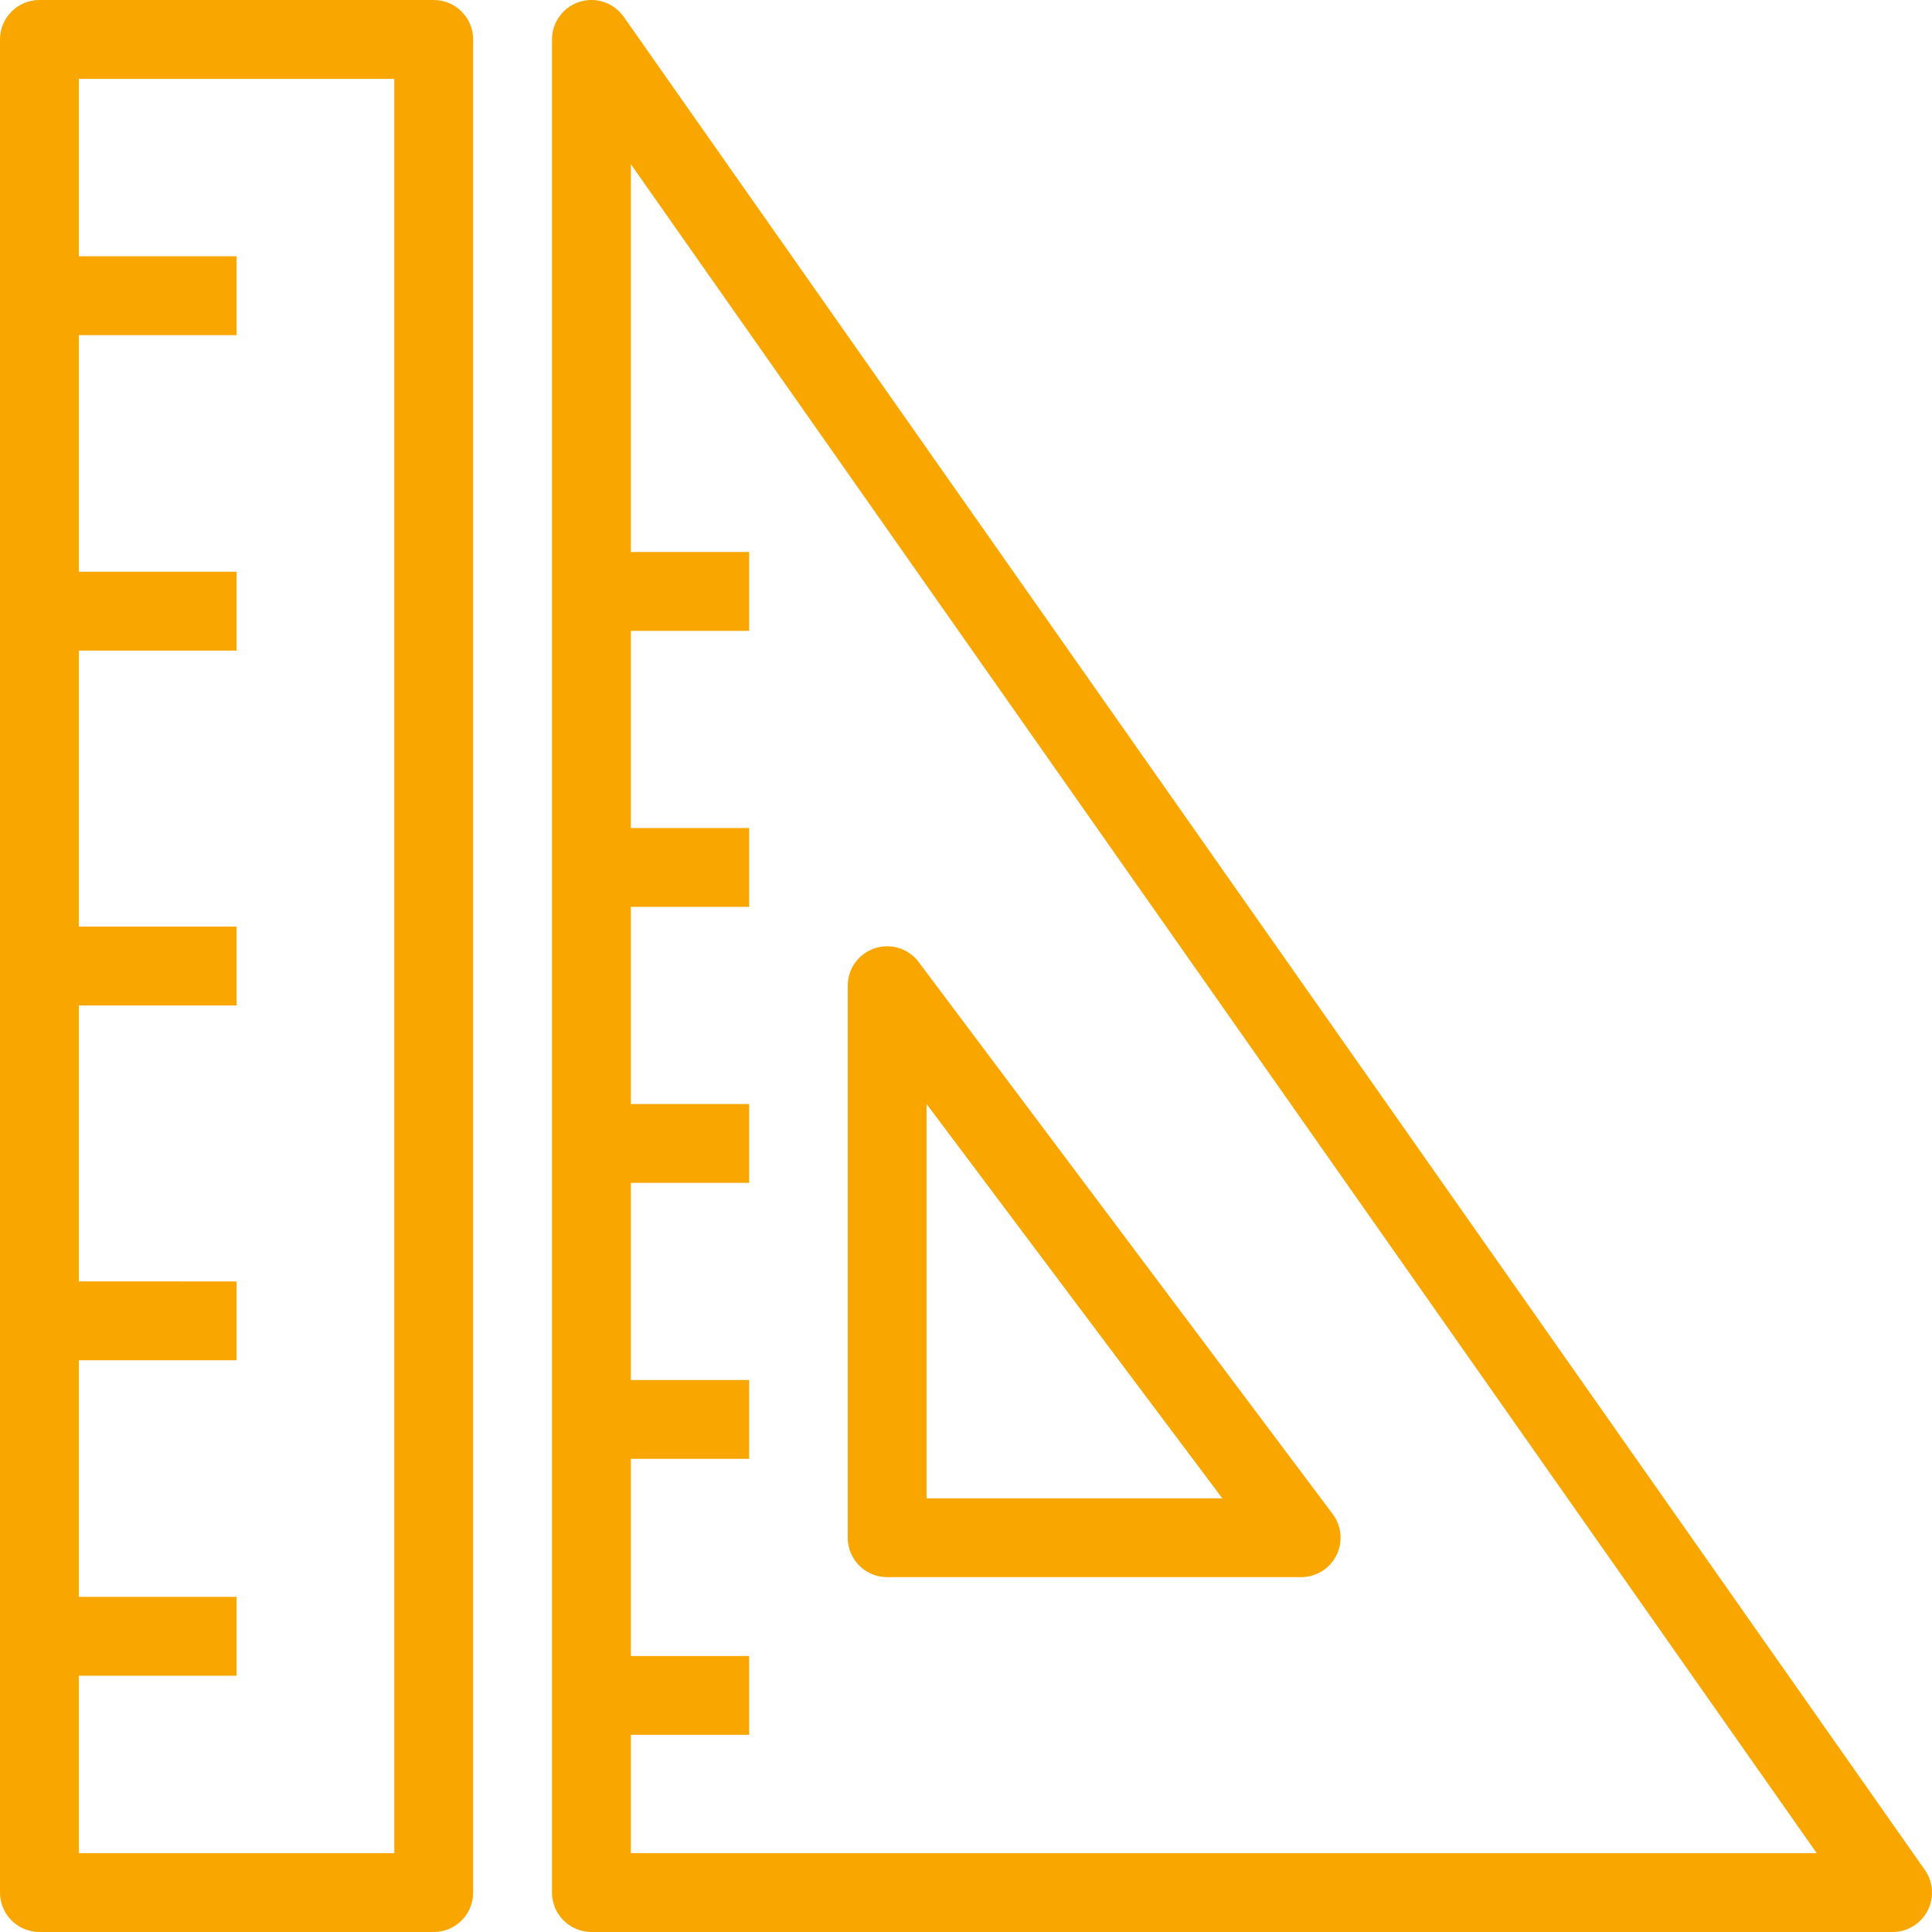
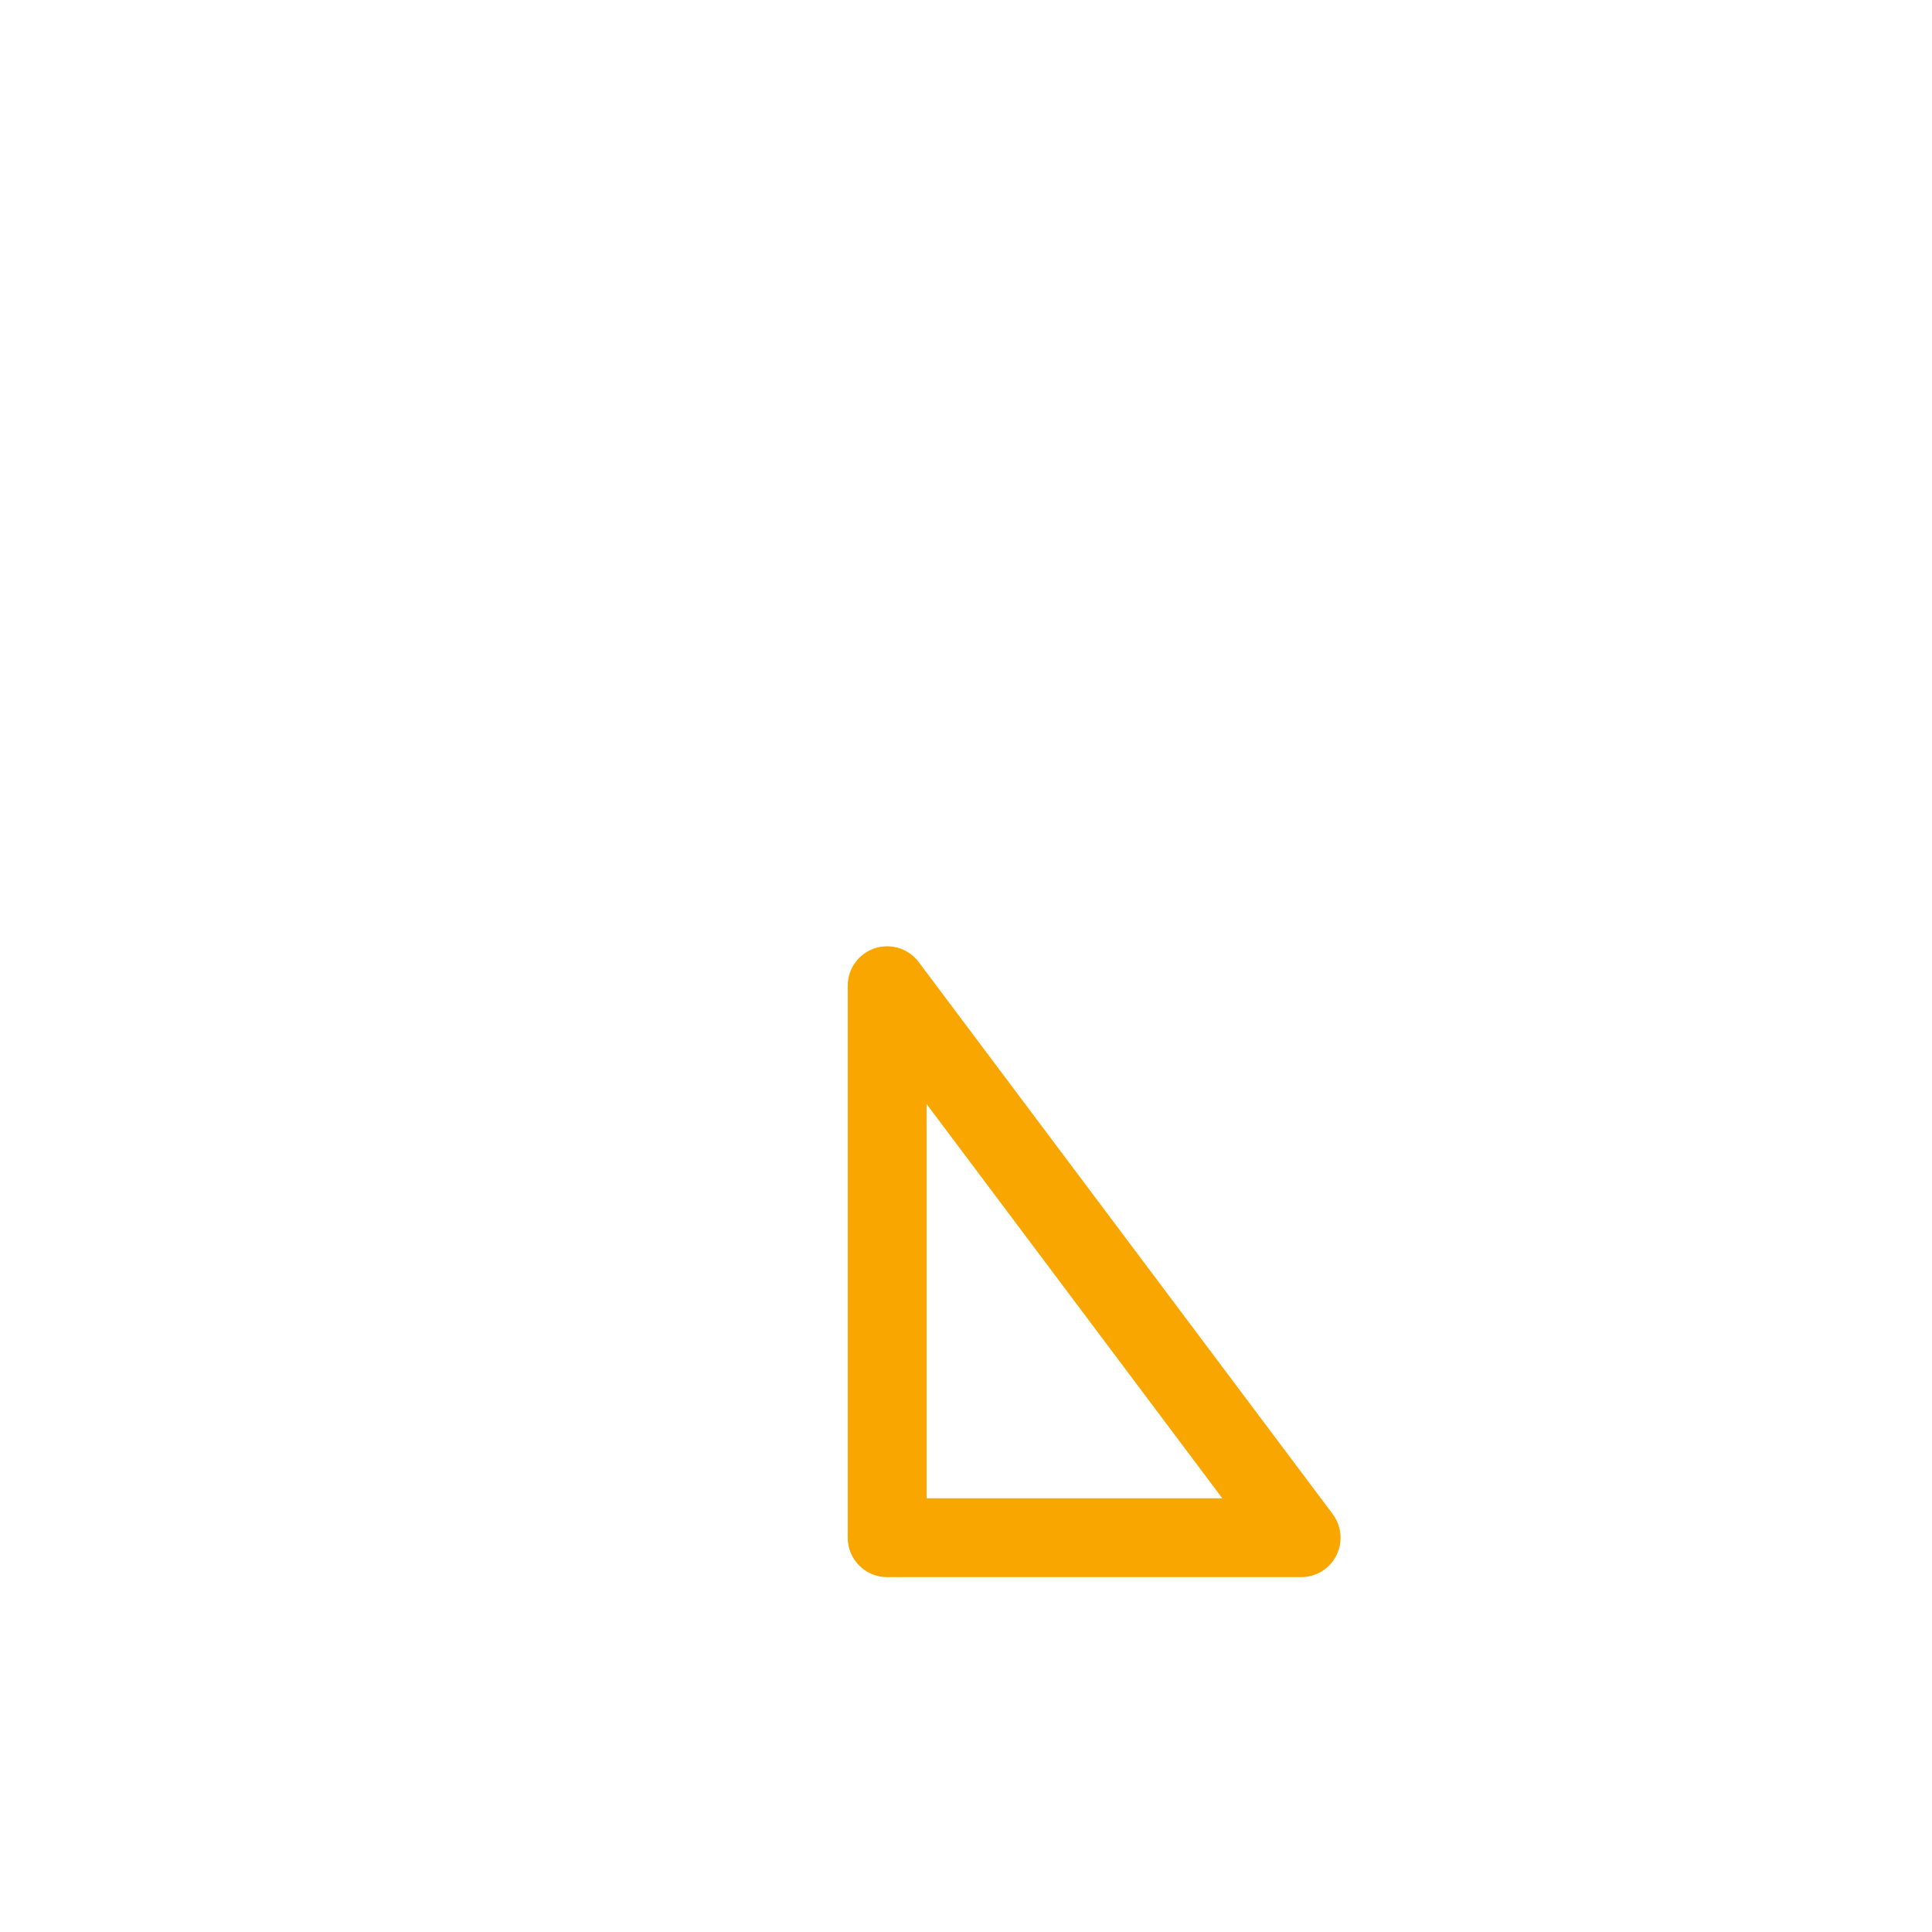
<svg xmlns="http://www.w3.org/2000/svg" fill="#f9a600" height="800px" width="800px" version="1.1" id="Layer_1" viewBox="0 0 490 490" xml:space="preserve">
  <g>
    <g>
      <g>
-         <path d="M488.185,474.254l-330.001-470c-2.506-3.57-7.038-5.103-11.197-3.789S140,5.637,140,10v470c0,5.523,4.477,10,10,10h330     c3.731,0,7.152-2.078,8.873-5.388C490.594,481.301,490.328,477.307,488.185,474.254z M160,470v-30h30v-20h-30v-50h30v-20h-30v-50     h30v-20h-30v-50h30v-20h-30v-50h30v-20h-30V41.645L460.76,470H160z" fill="#f9a600" />
        <path d="M225,400h105c3.788,0,7.25-2.14,8.944-5.528c1.694-3.388,1.328-7.442-0.944-10.472L233,244     c-2.583-3.444-7.078-4.849-11.162-3.487C217.755,241.874,215,245.696,215,250v140C215,395.523,219.477,400,225,400z M235,280     l75,100h-75V280z" fill="#f9a600" />
-         <path d="M110,0H10C4.477,0,0,4.477,0,10v470c0,5.523,4.477,10,10,10h100c5.523,0,10-4.477,10-10V10C120,4.477,115.523,0,110,0z      M100,470H20v-45h40v-20H20v-60h40v-20H20v-70h40v-20H20v-70h40v-20H20V85h40V65H20V20h80V470z" fill="#f9a600" />
      </g>
    </g>
  </g>
</svg>